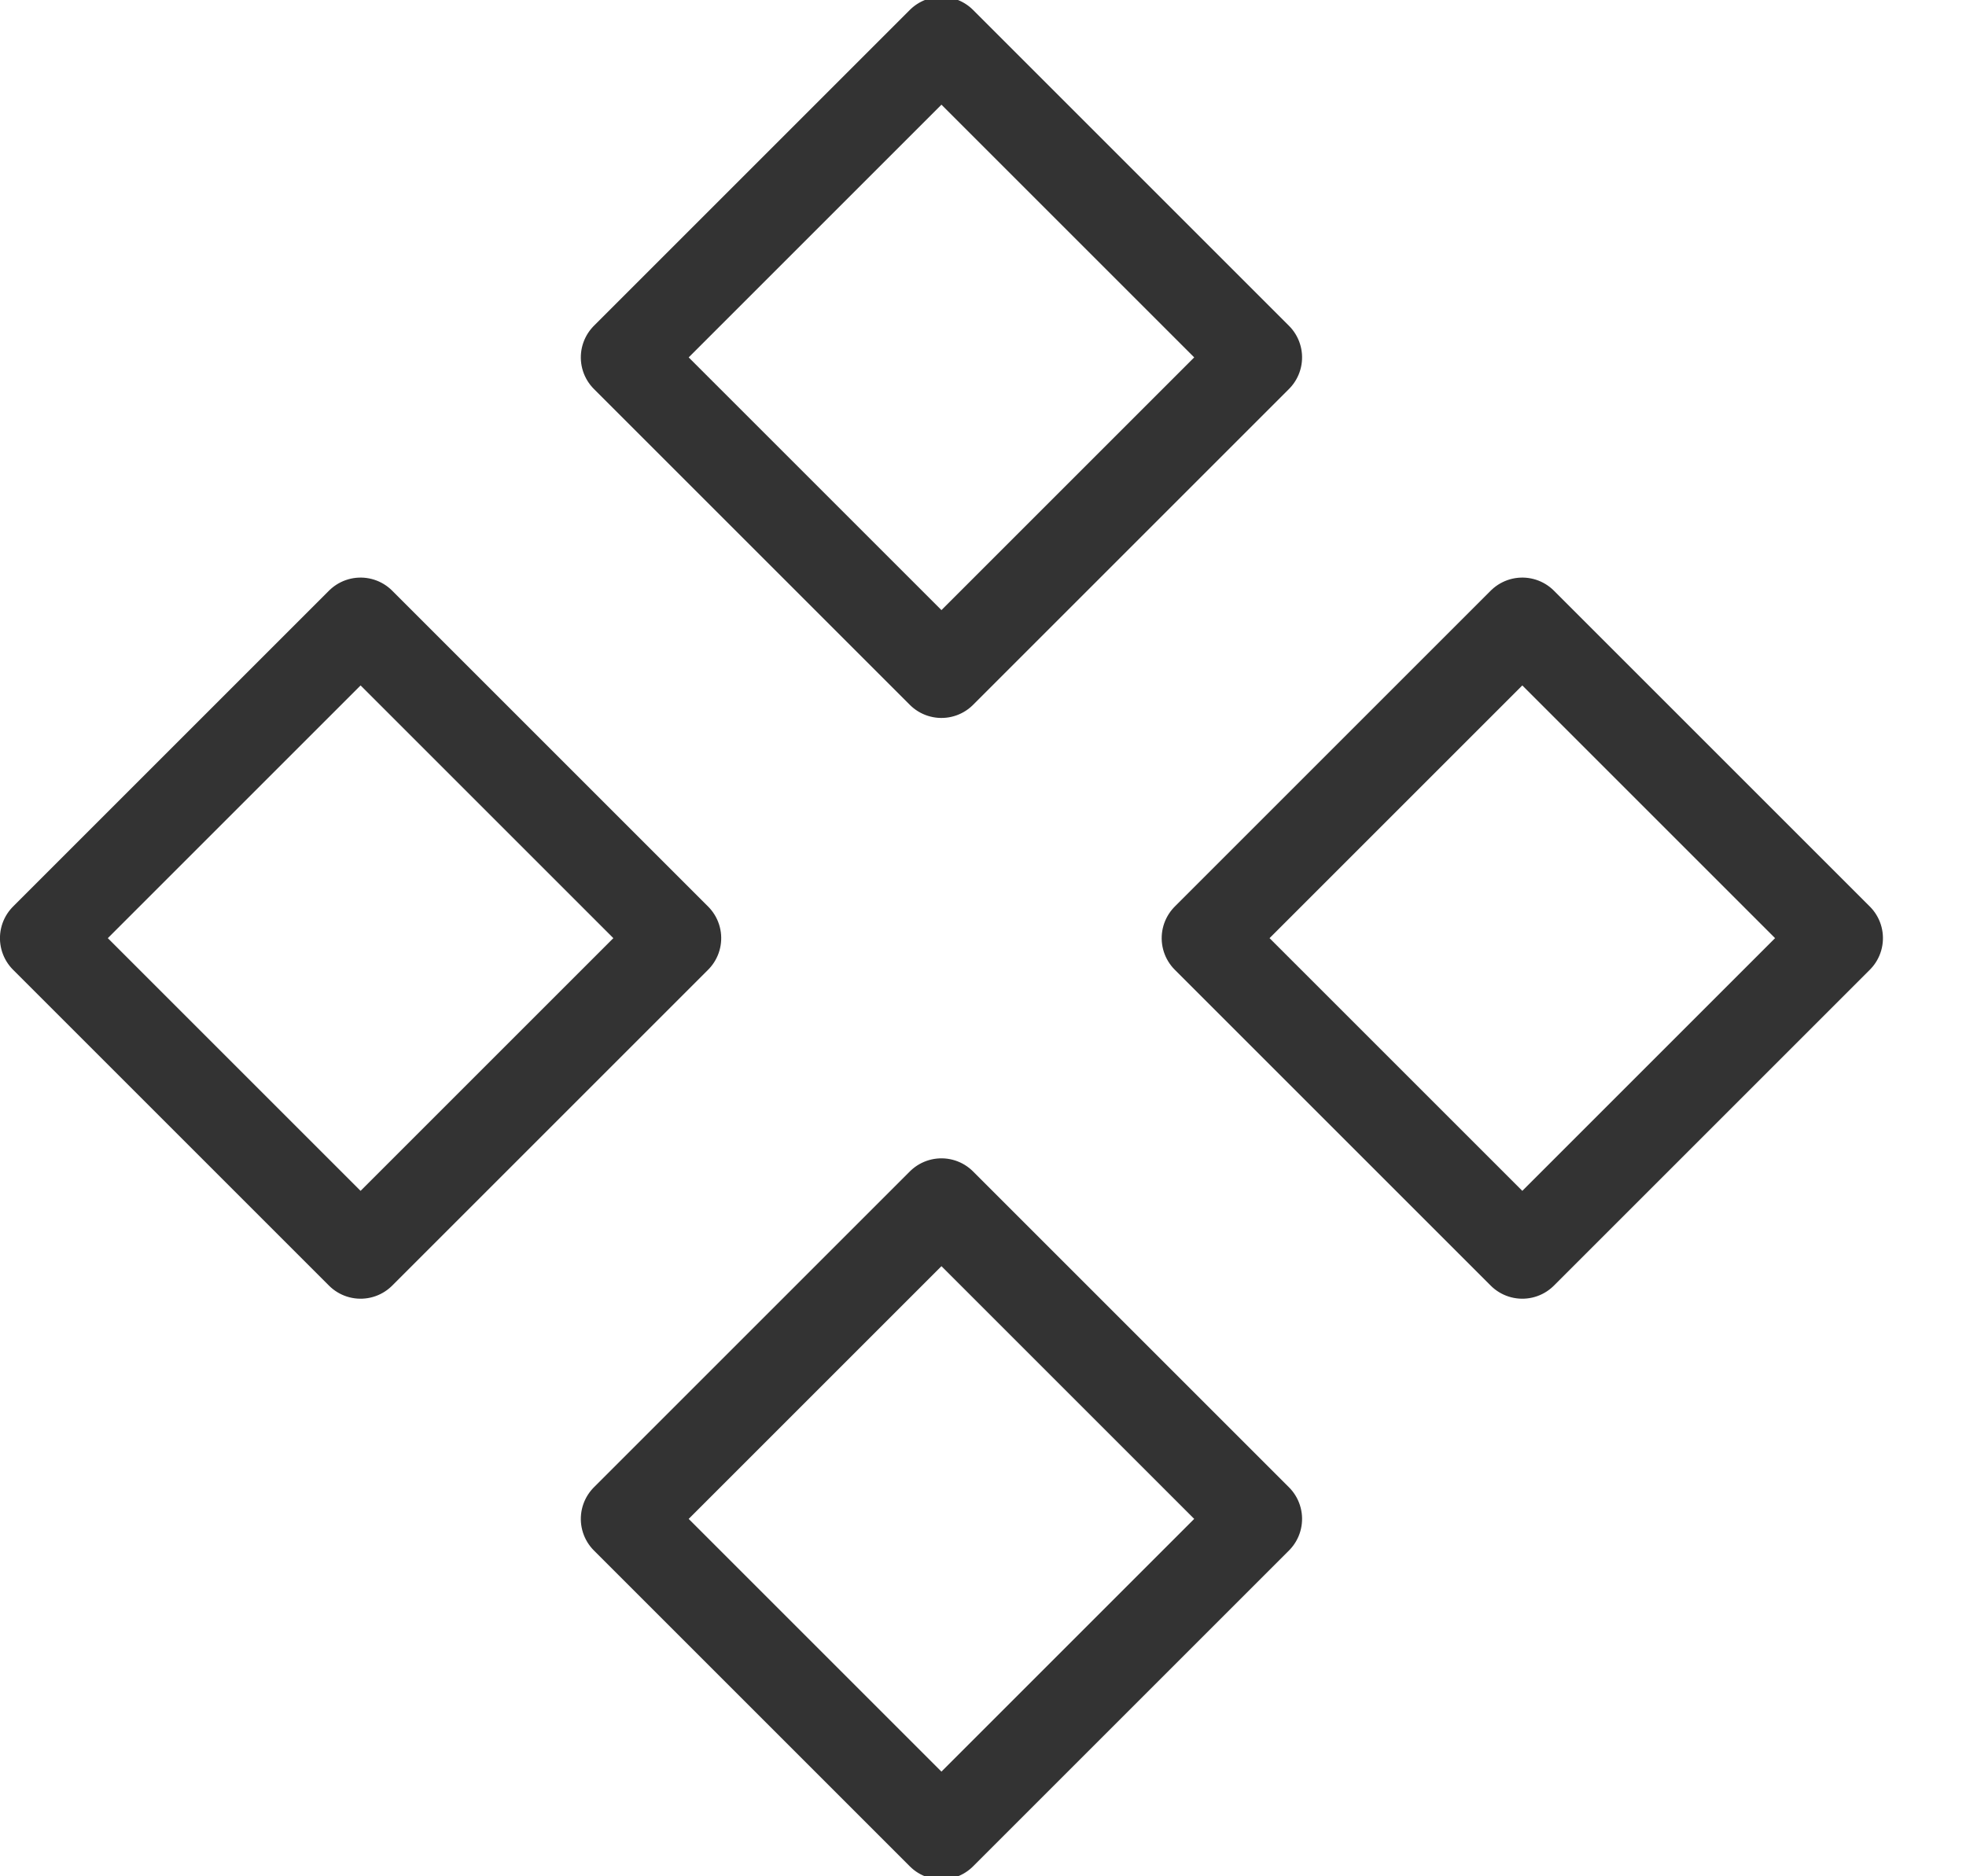
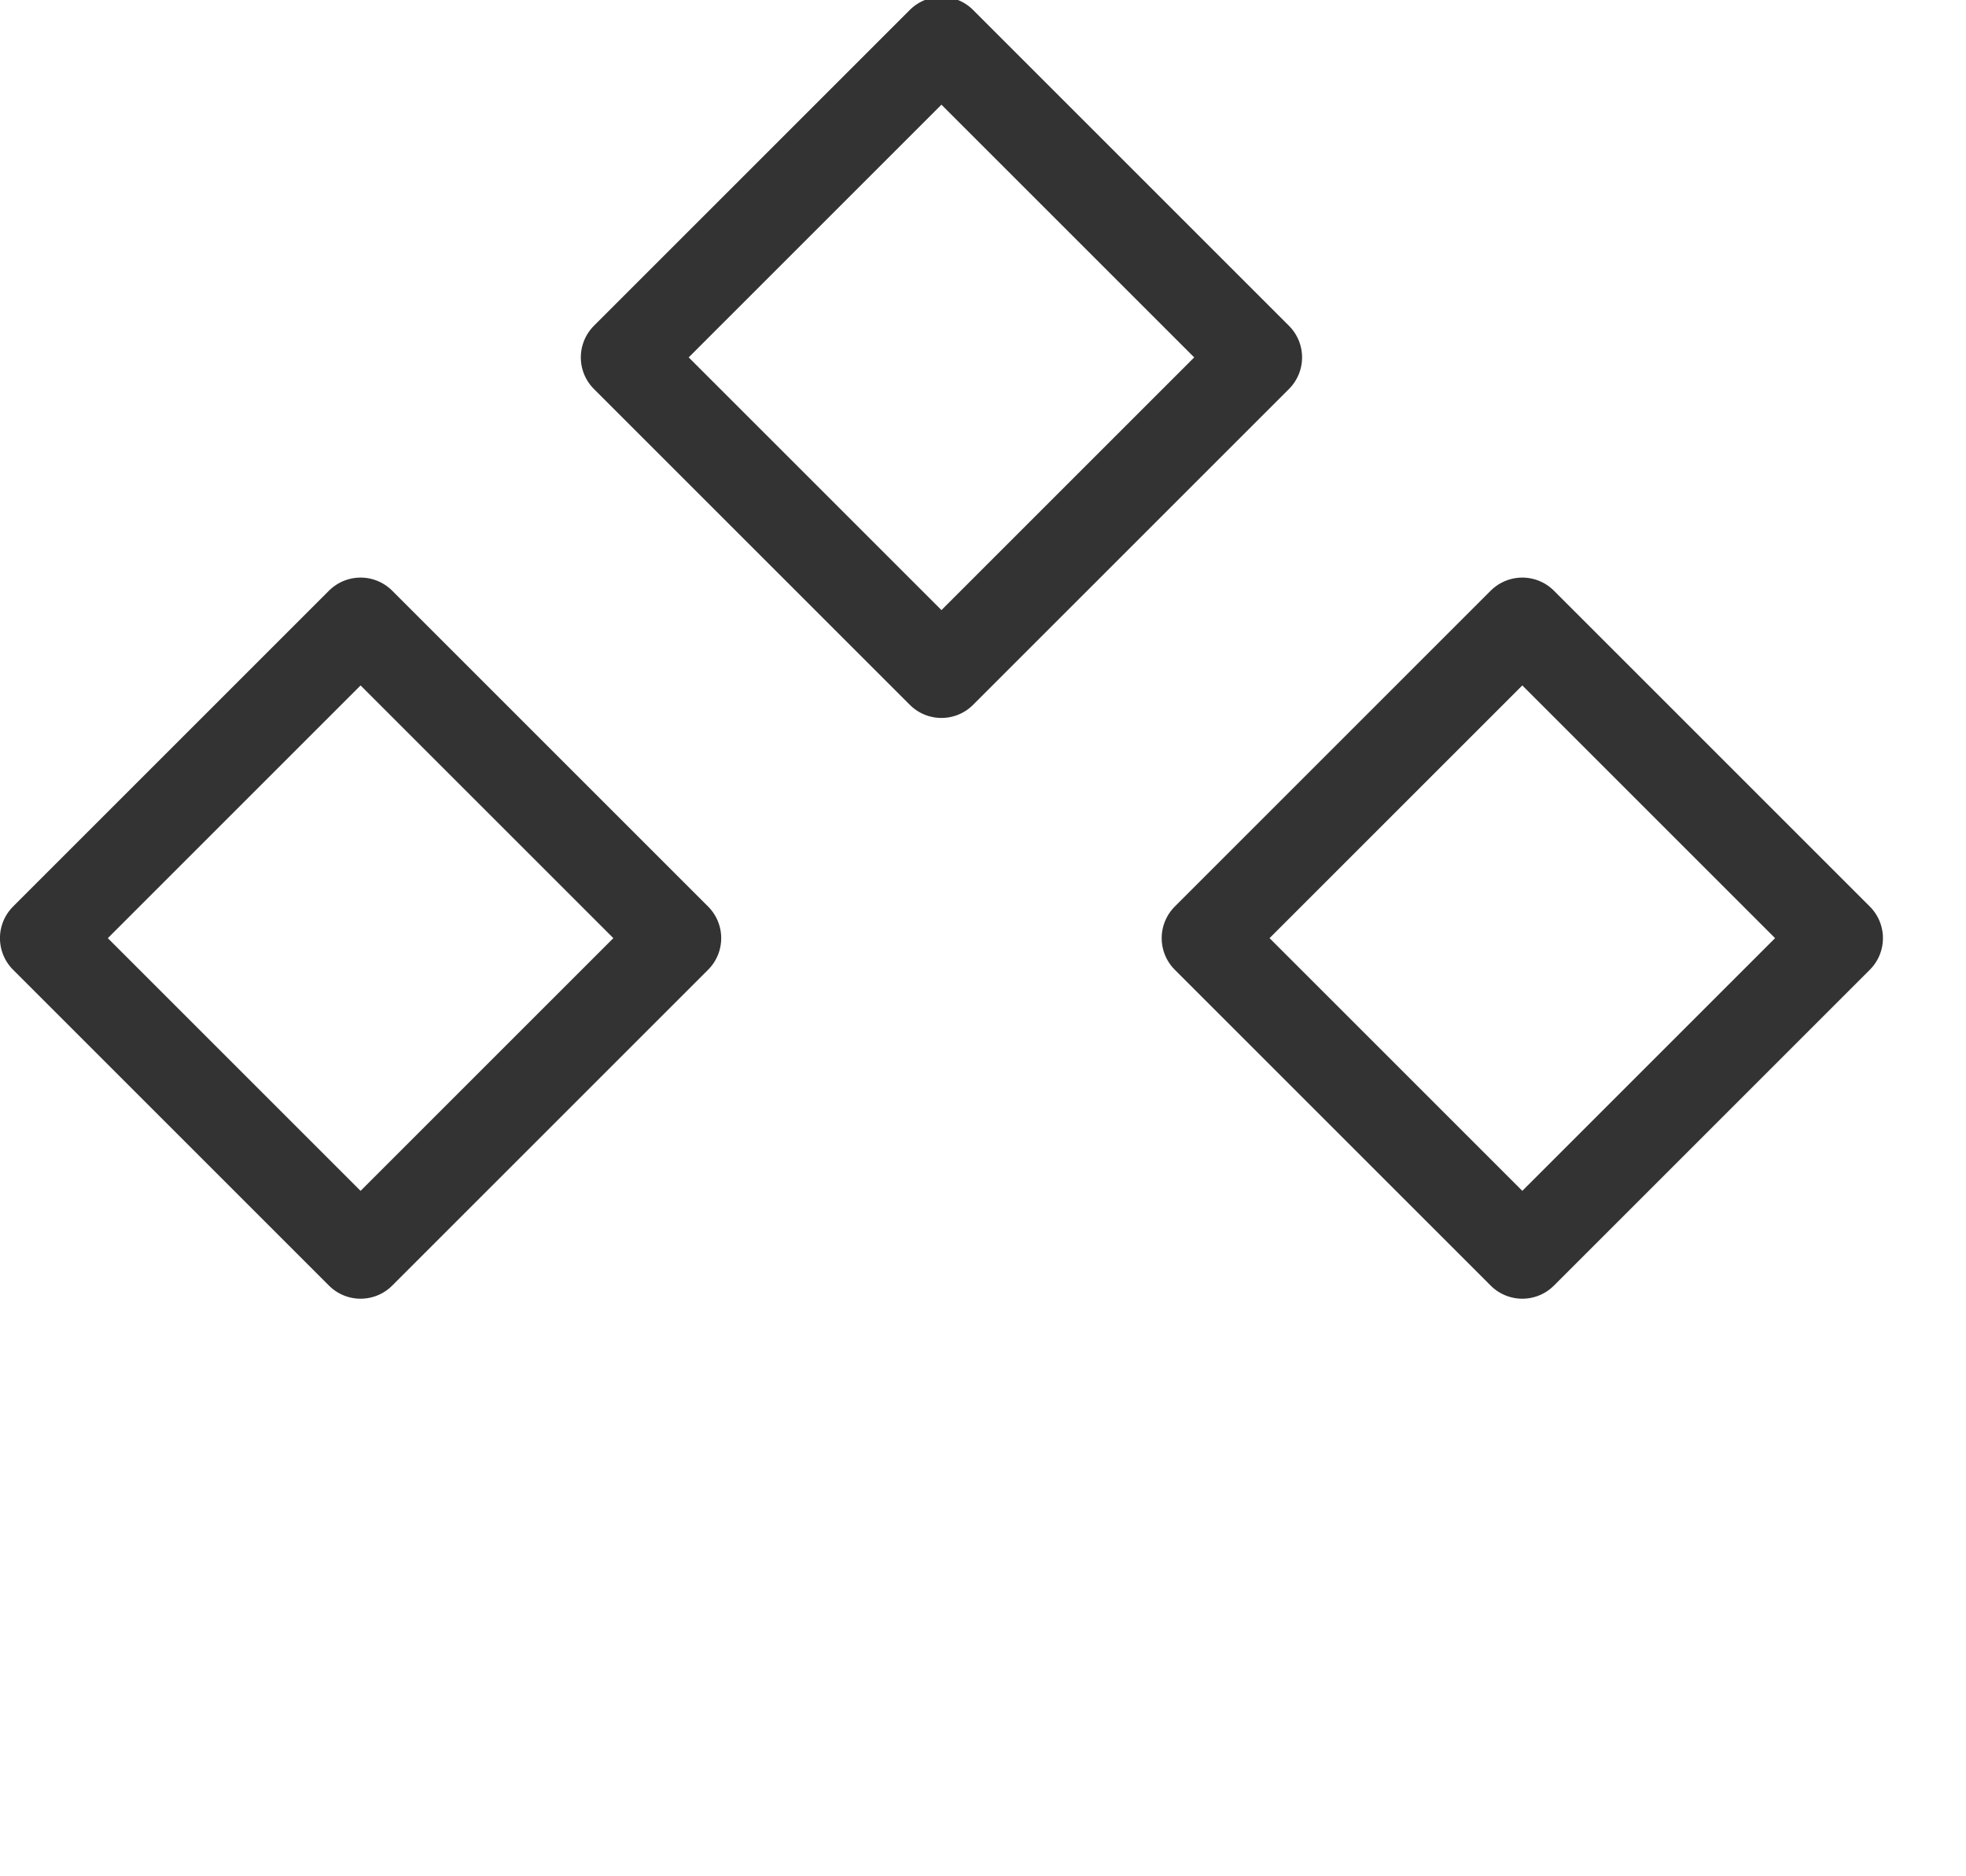
<svg xmlns="http://www.w3.org/2000/svg" width="22px" height="21px" viewBox="0 0 22 21" version="1.1">
  <title>编组备份 3</title>
  <desc>Created with Sketch.</desc>
  <g id="页面-1" stroke="none" stroke-width="1" fill="none" fill-rule="evenodd" stroke-linecap="round" stroke-linejoin="round">
    <g id="8" transform="translate(-1061, -423)" stroke="#333333">
      <g id="编组-22" transform="translate(1059, 421)">
        <g id="编组-14" transform="translate(2.5, 0)">
          <g id="编组备份-3" transform="translate(0, 2)">
            <rect id="矩形" transform="translate(10.035, 4) rotate(-45) translate(-10.035, -4) " x="7.535" y="1.5" width="5" height="5" />
            <rect id="矩形" transform="translate(16.535, 10.5) rotate(-45) translate(-16.535, -10.5) " x="14.035" y="8" width="5" height="5" />
            <rect id="矩形" transform="translate(3.535, 10.5) rotate(-45) translate(-3.535, -10.5) " x="1.035" y="8" width="5" height="5" />
-             <rect id="矩形" transform="translate(10.035, 17) rotate(-45) translate(-10.035, -17) " x="7.535" y="14.5" width="5" height="5" />
          </g>
        </g>
      </g>
    </g>
  </g>
</svg>